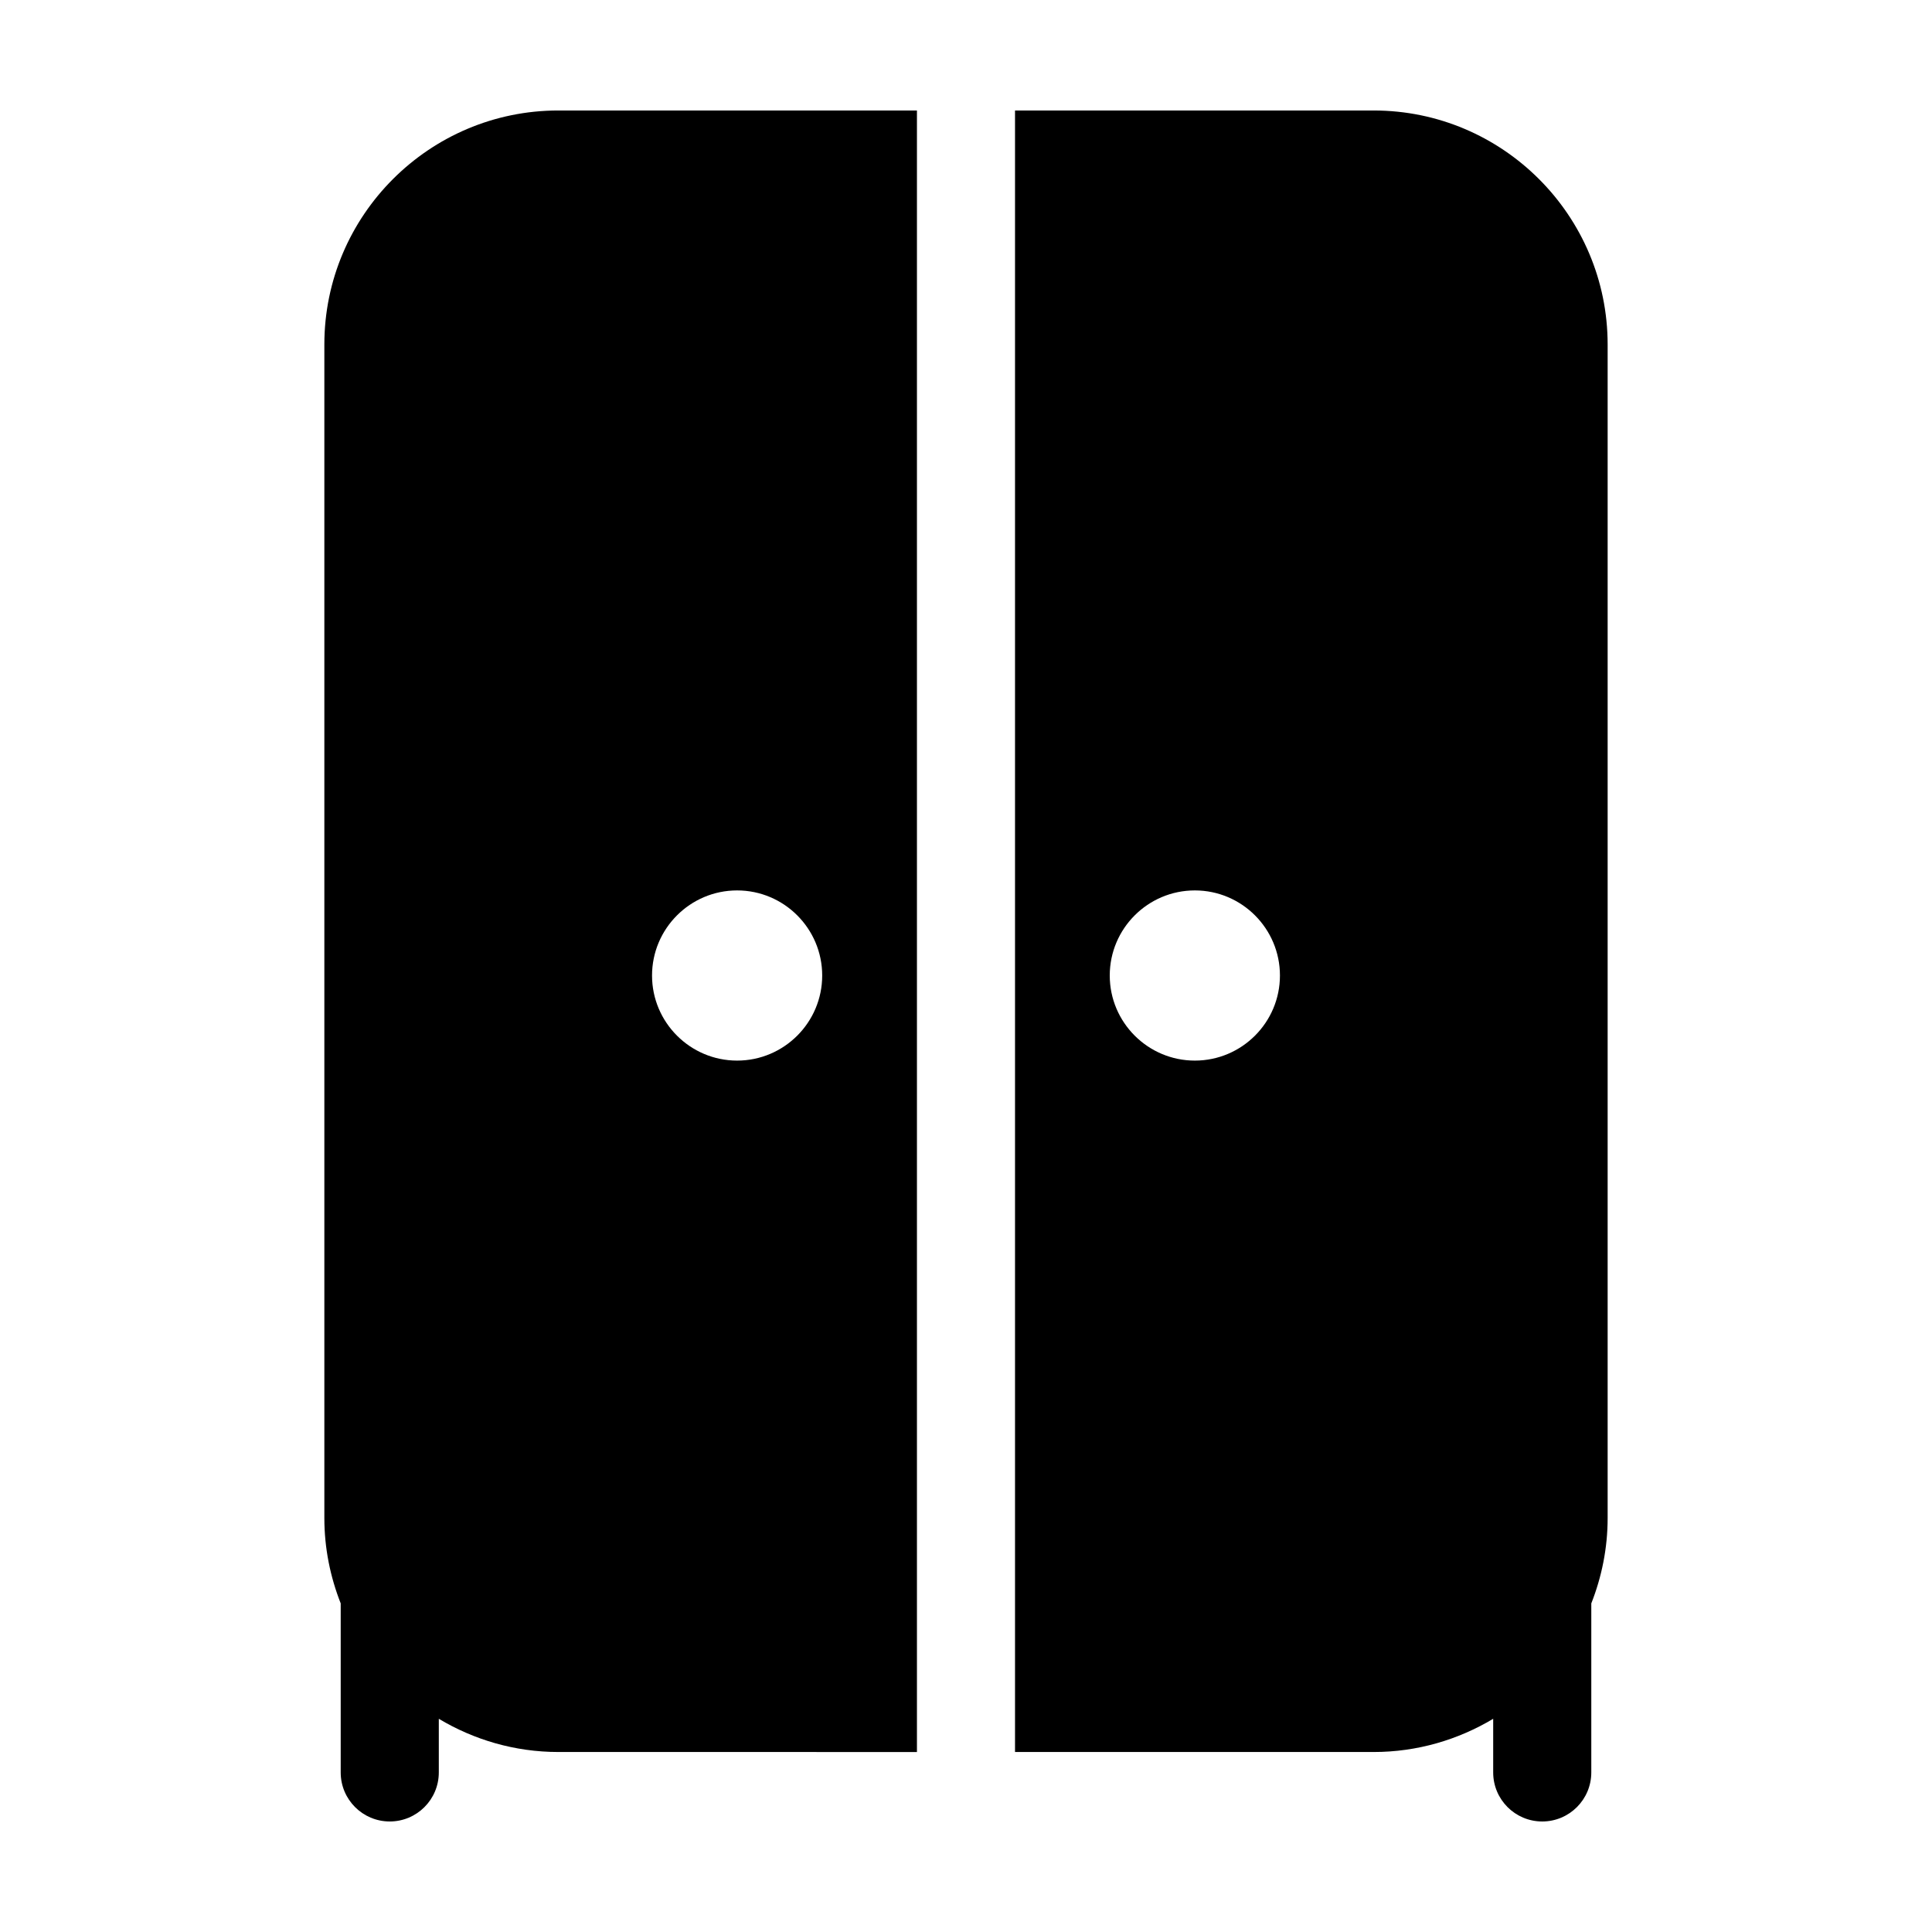
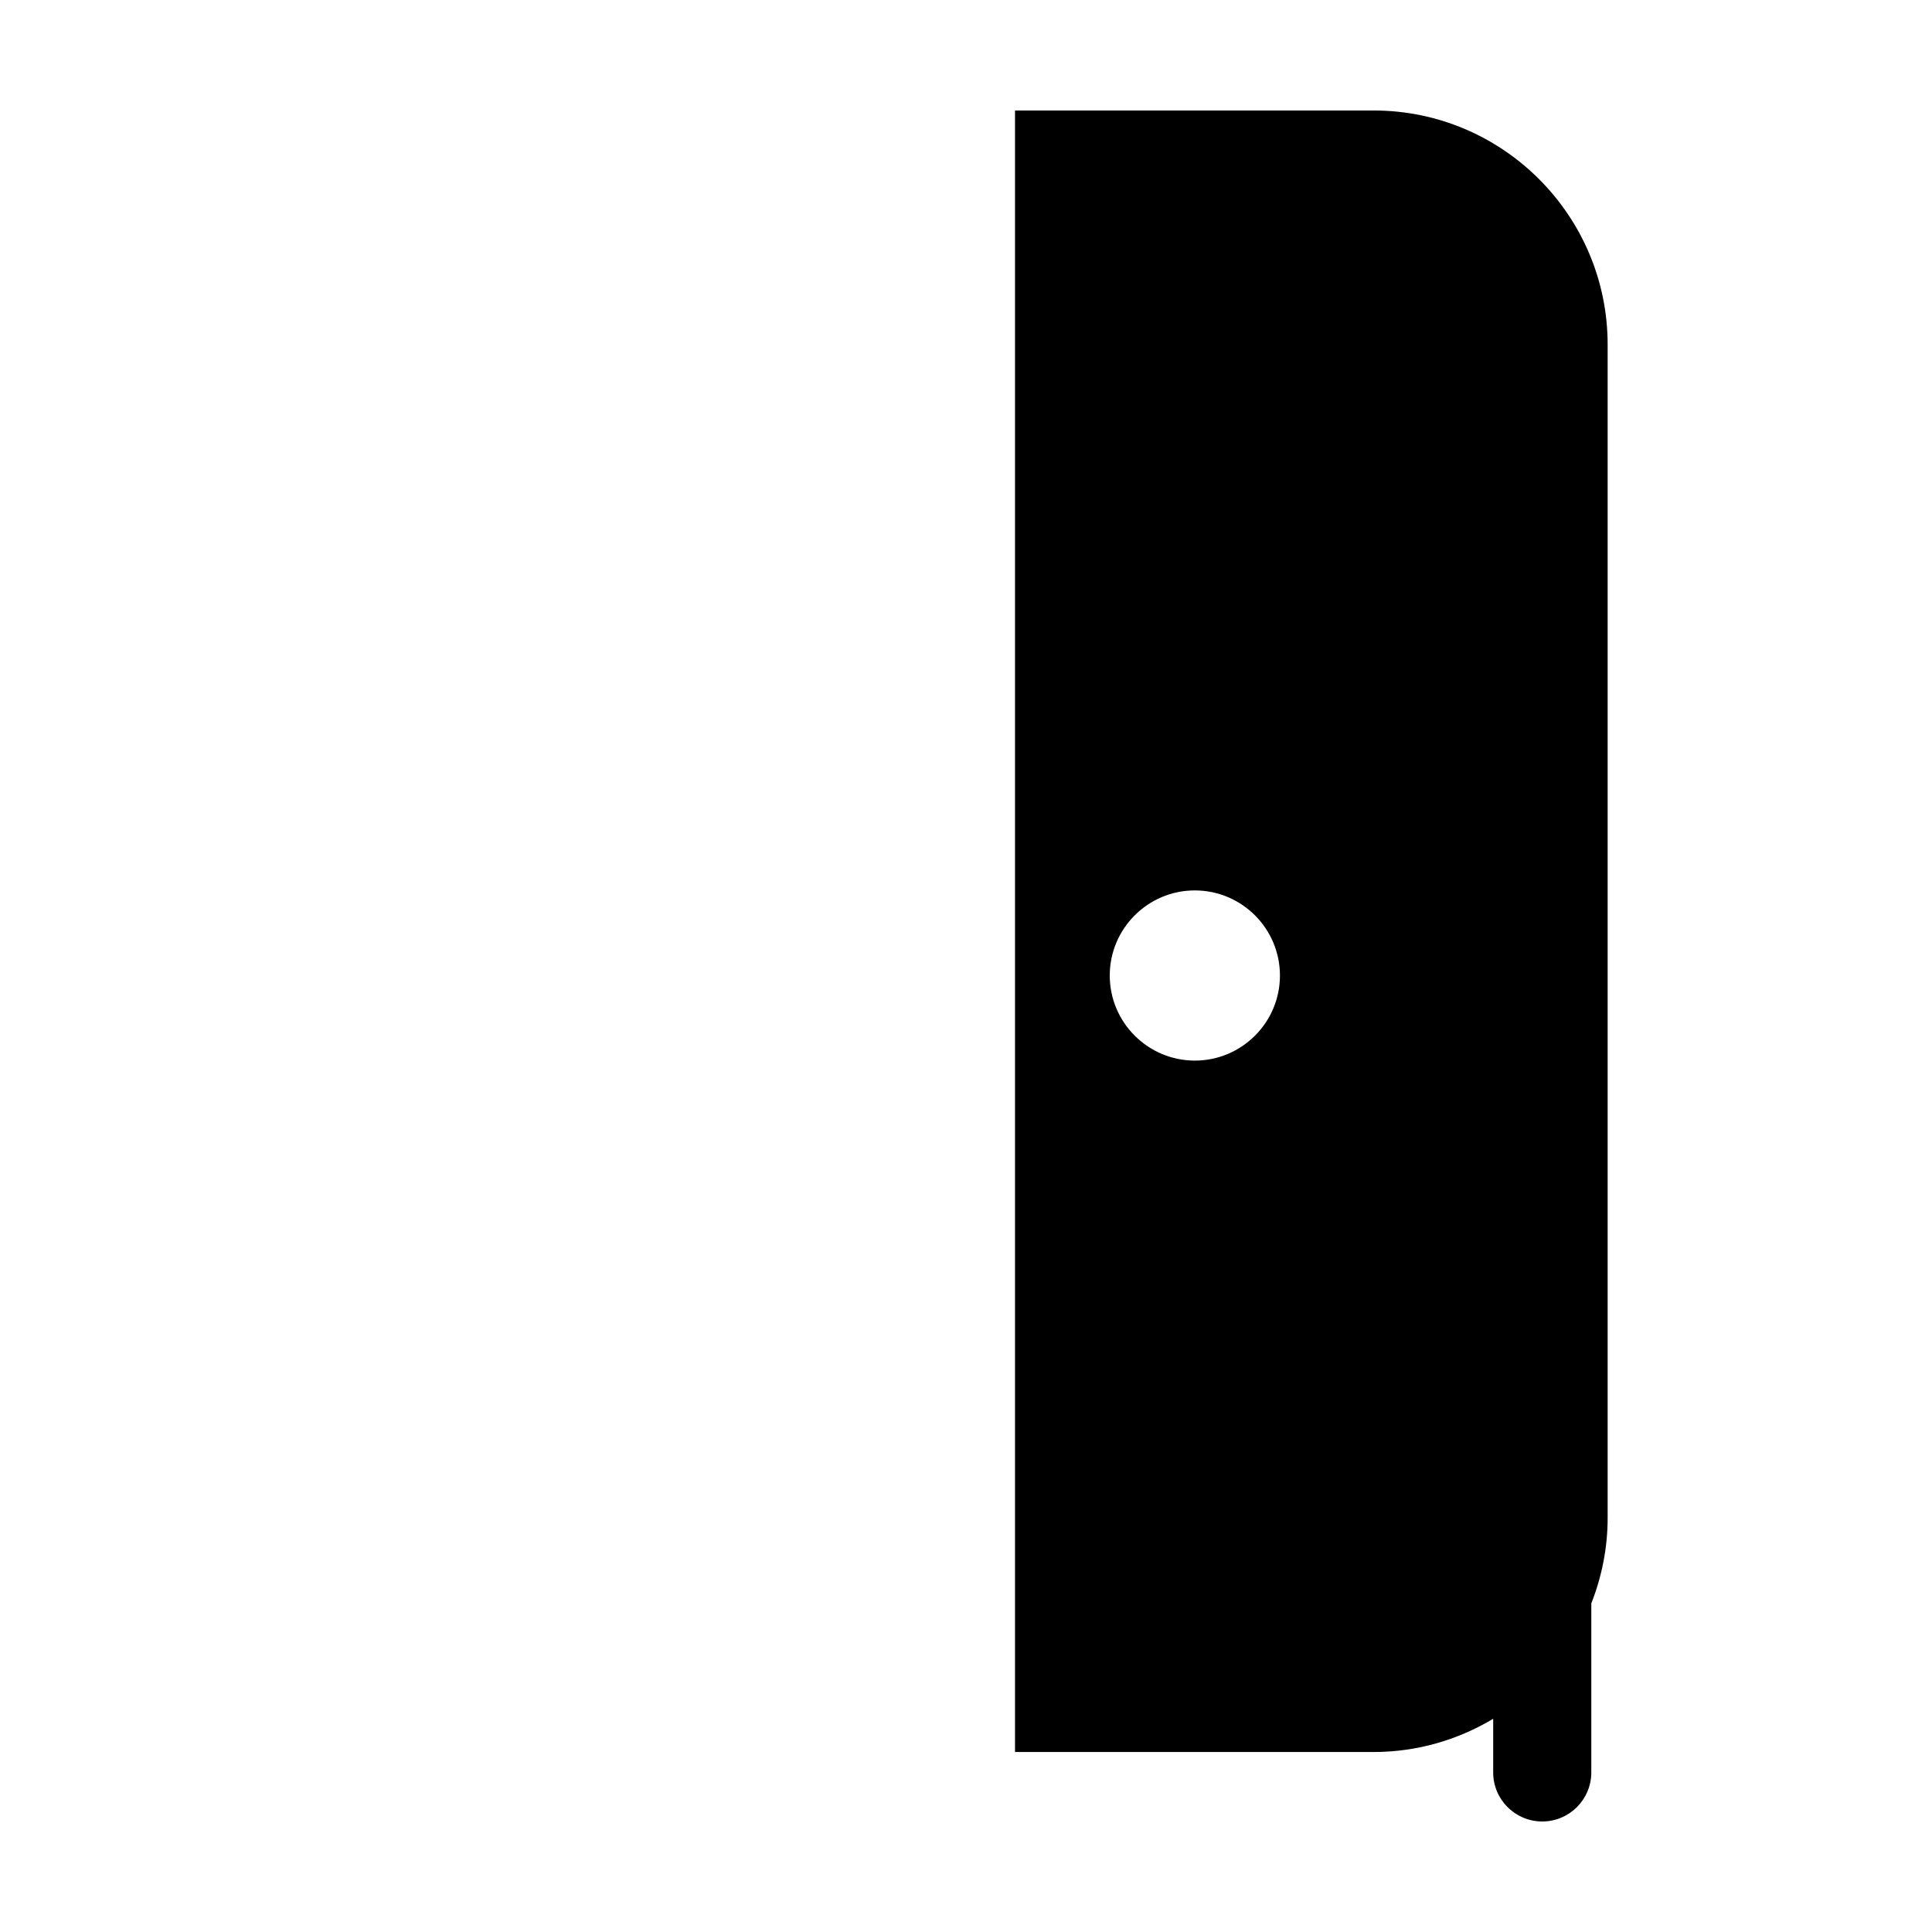
<svg xmlns="http://www.w3.org/2000/svg" fill="#000000" width="800px" height="800px" version="1.1" viewBox="144 144 512 512">
  <g>
    <path d="m412.99 608.3h95.039c11.582 0 22.395-3.25 31.68-8.801v14.211c0 7.18 5.82 13 13 13 7.18 0 13-5.82 13-13v-44.793c2.766-7.019 4.332-14.637 4.332-22.625v-311c-0.004-34.199-27.82-62.012-62.012-62.012h-95.039zm47.66-228.33c12.434 0 22.547 10.117 22.547 22.551 0 12.434-10.117 22.547-22.547 22.547-12.438 0-22.555-10.117-22.555-22.547 0-12.441 10.117-22.551 22.555-22.551z" />
-     <path d="m387 608.3v-435.02h-95.035c-34.195 0-62.008 27.816-62.008 62.008v311c0 7.992 1.57 15.602 4.332 22.625v44.797c0 7.18 5.82 13 13 13 7.18 0 13-5.82 13-13v-14.211c9.285 5.551 20.098 8.801 31.68 8.801l95.031 0.004zm-47.656-228.33c12.434 0 22.547 10.117 22.547 22.551 0 12.434-10.117 22.547-22.547 22.547-12.434 0-22.547-10.117-22.547-22.547 0.004-12.441 10.117-22.551 22.547-22.551z" />
  </g>
</svg>